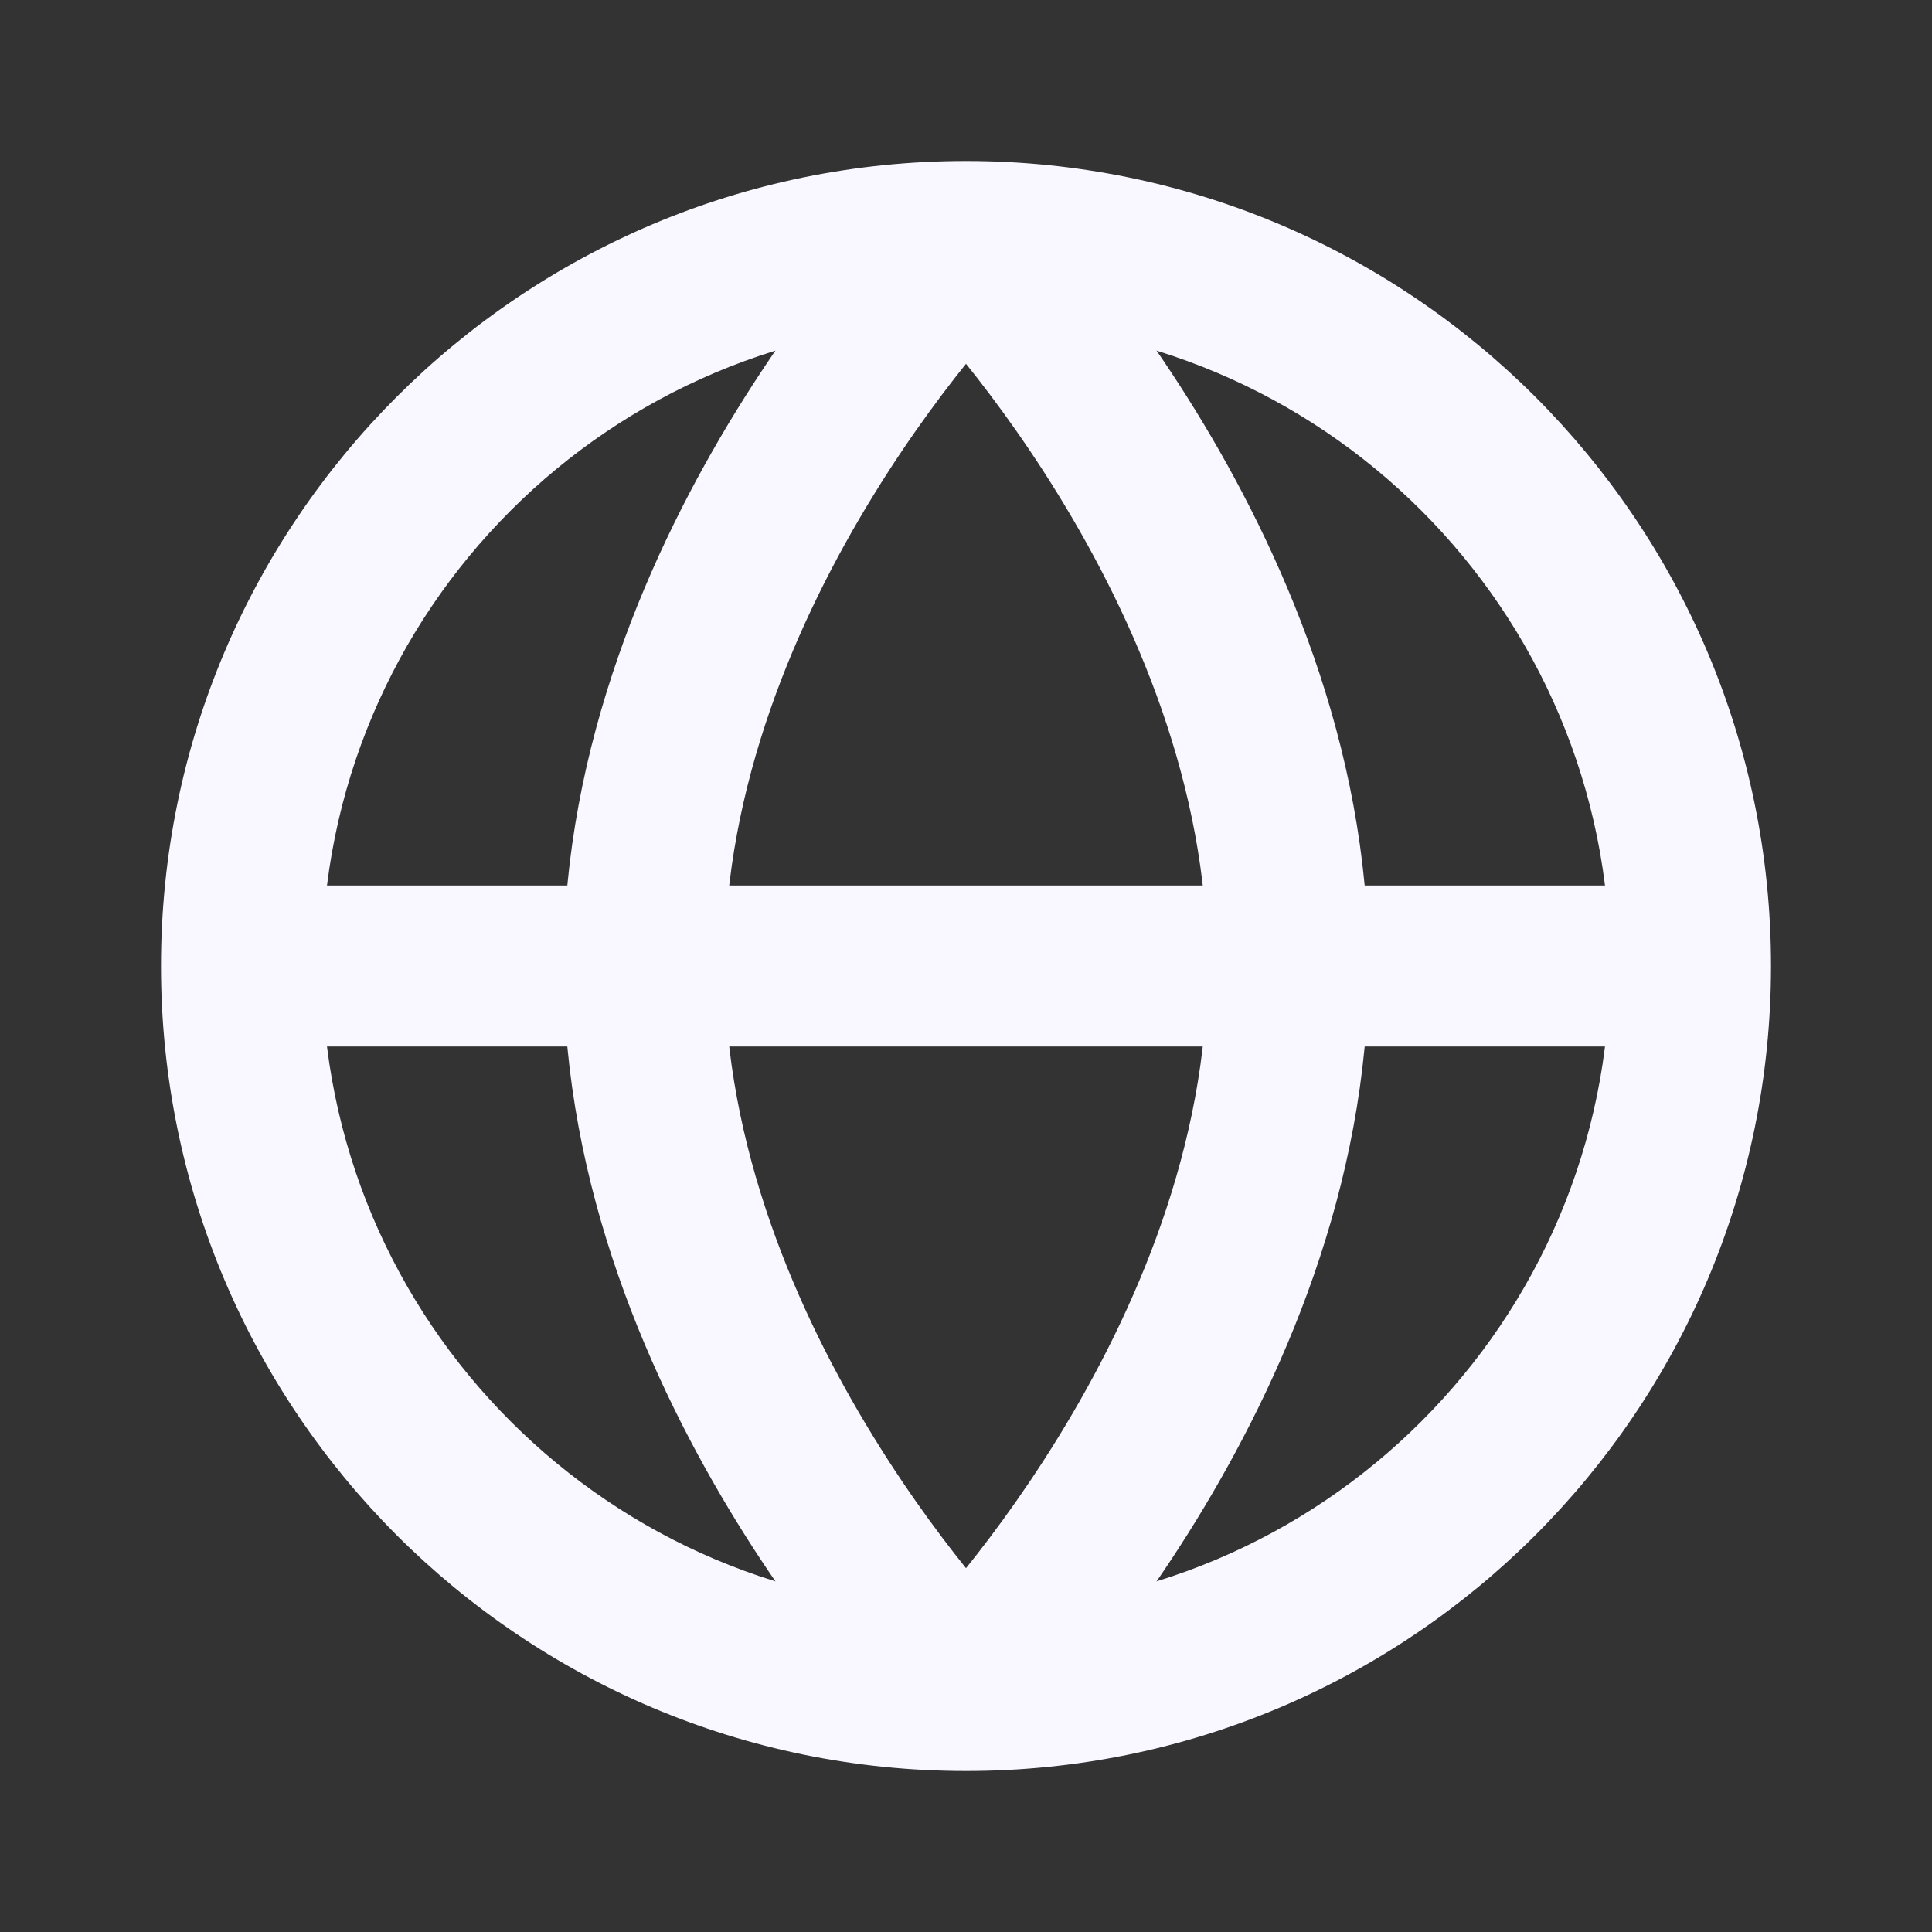
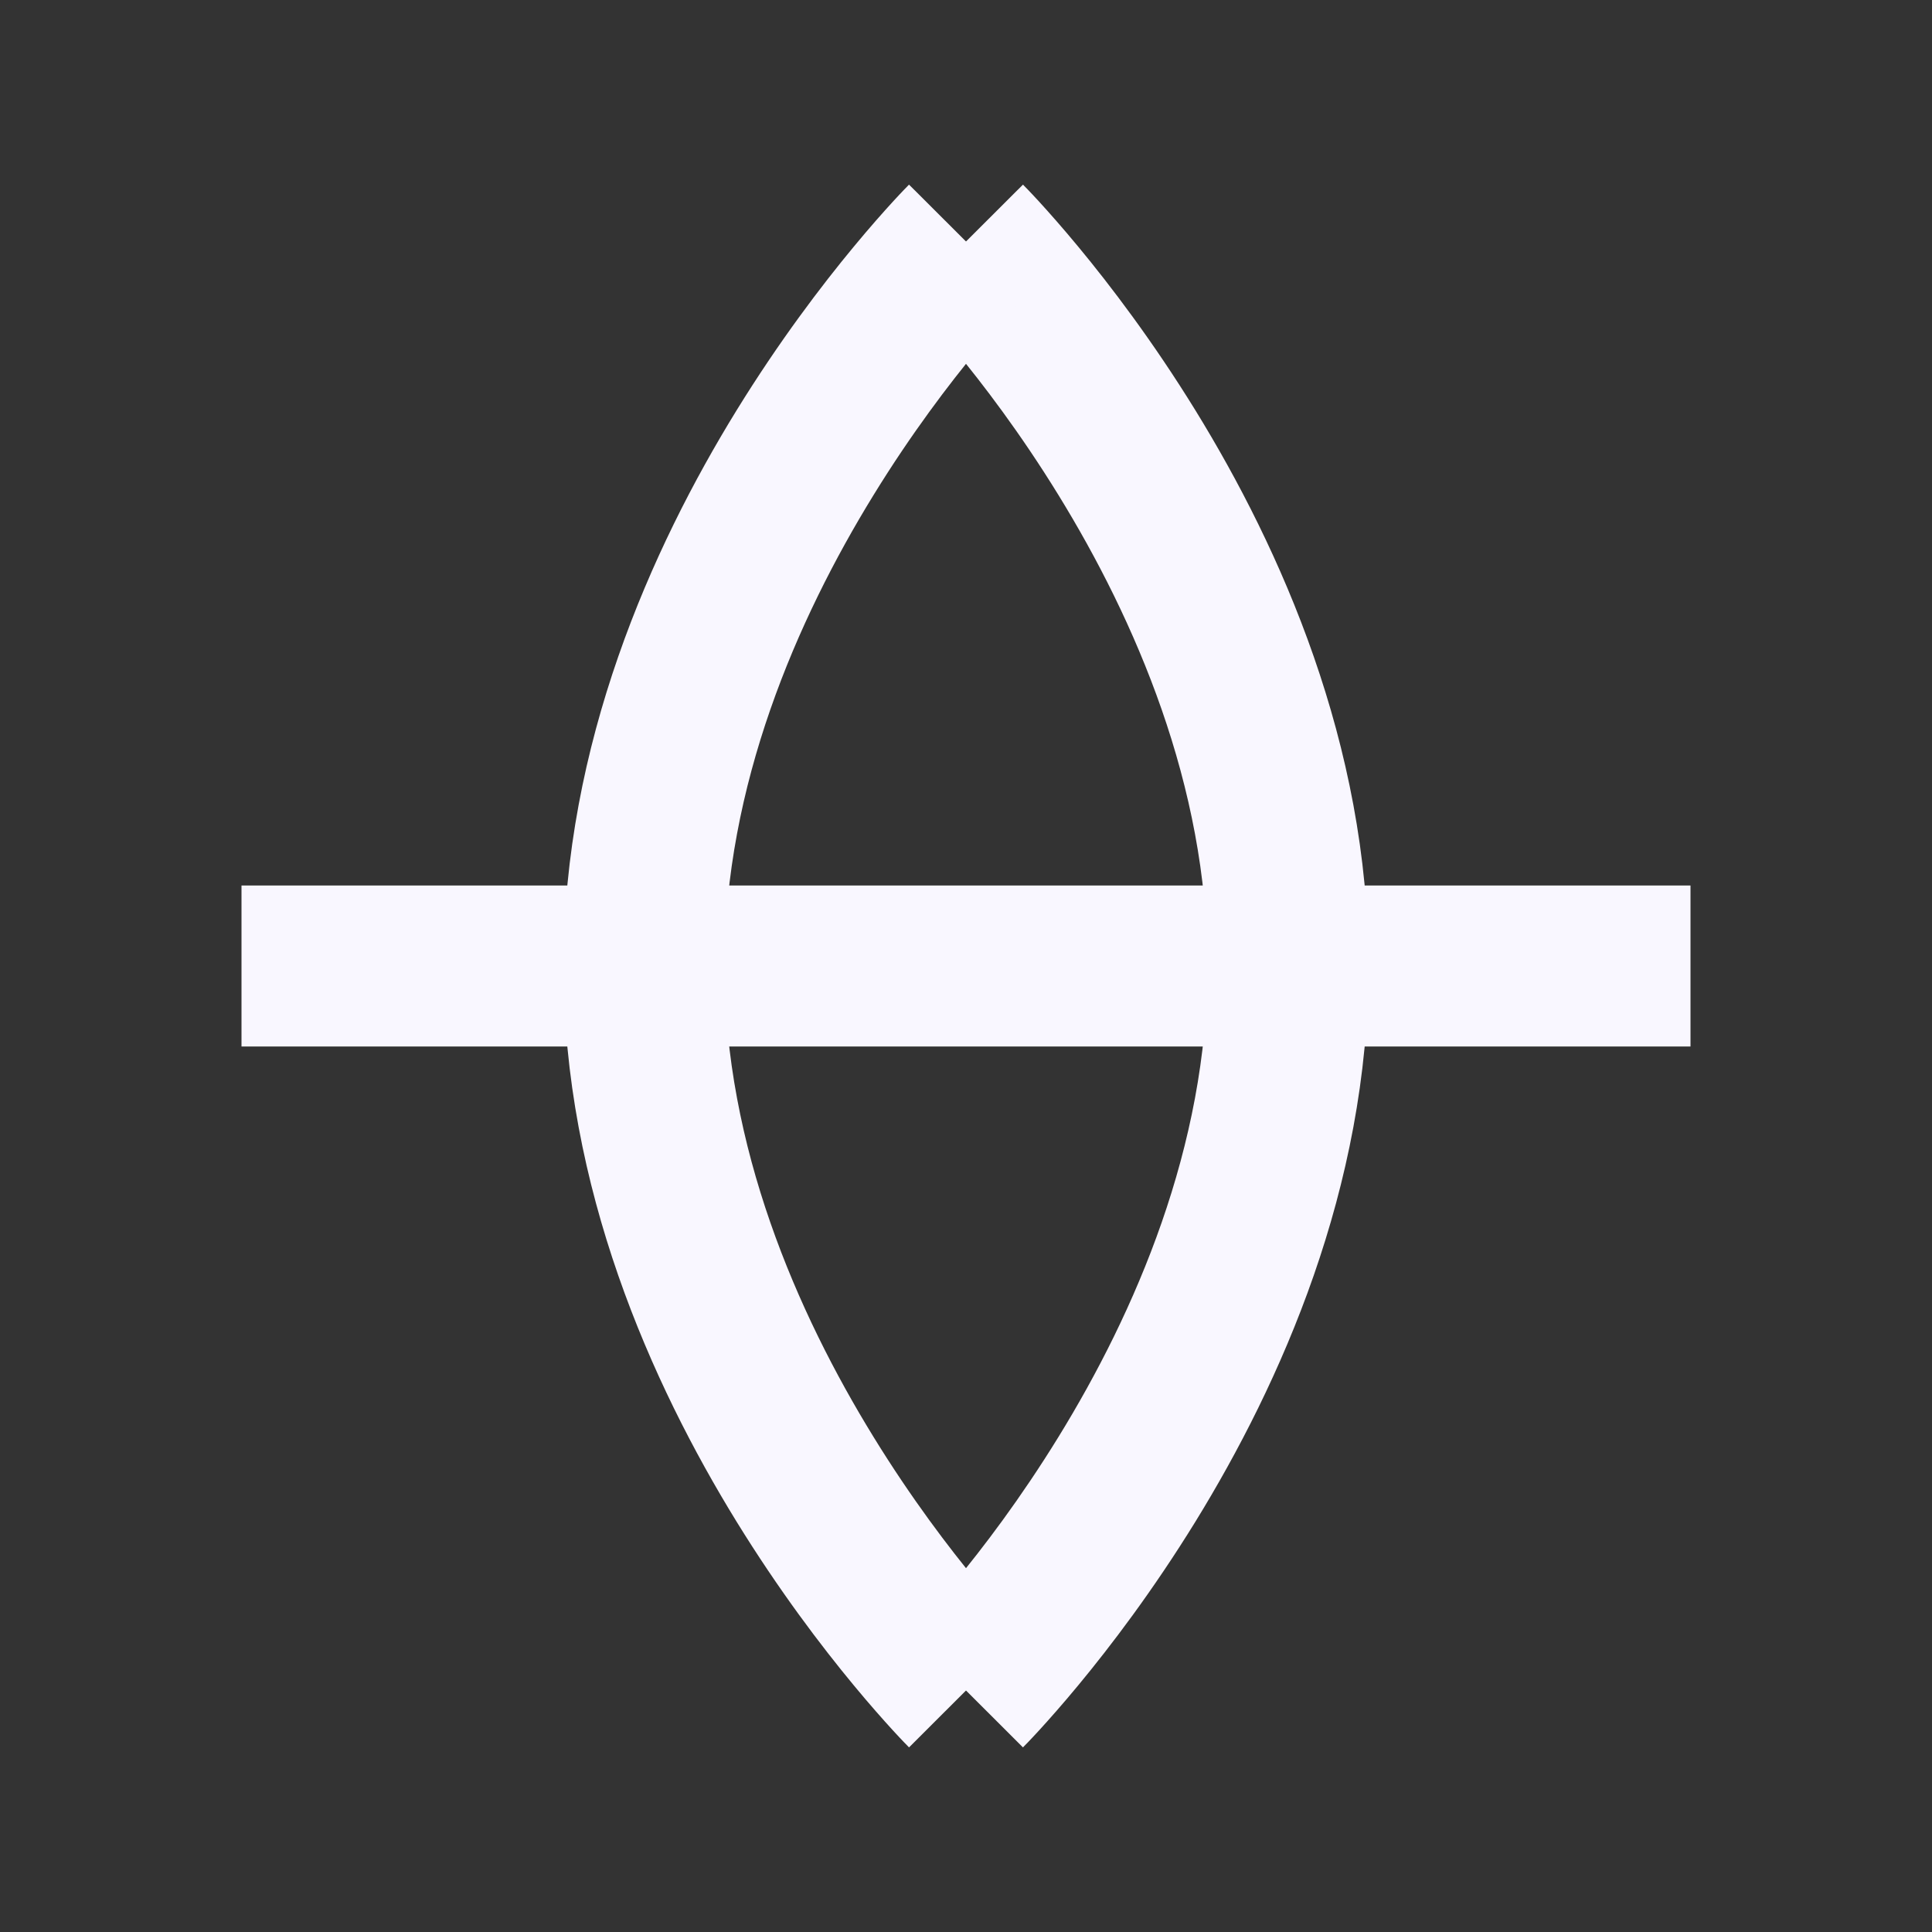
<svg xmlns="http://www.w3.org/2000/svg" width="30" height="30" viewBox="0 0 30 30" fill="none">
  <rect x="0" y="0" width="30" height="30" fill="#333333" stroke="none" />
-   <path fill-rule="evenodd" clip-rule="evenodd" d="M15 5C9.477 5 5 9.477 5 15C5 20.523 9.477 25 15 25C20.523 25 25 20.523 25 15C25 9.477 20.523 5 15 5ZM2.5 15C2.5 8.096 8.096 2.5 15 2.5C21.904 2.5 27.5 8.096 27.5 15C27.5 21.904 21.904 27.5 15 27.5C8.096 27.5 2.5 21.904 2.5 15Z" fill="#F9F7FF" />
-   <path fill-rule="evenodd" clip-rule="evenodd" d="M26.25 16.25H3.75V13.75H26.25V16.25Z" fill="#F9F7FF" />
+   <path fill-rule="evenodd" clip-rule="evenodd" d="M26.25 16.25H3.75V13.75H26.25Z" fill="#F9F7FF" />
  <path fill-rule="evenodd" clip-rule="evenodd" d="M14.116 25.367C14.116 25.366 14.116 25.366 15 26.25C15.884 27.134 15.884 27.134 15.884 27.133L15.887 27.131L15.892 27.126L15.907 27.11C15.919 27.098 15.937 27.08 15.958 27.058C16.001 27.013 16.061 26.95 16.136 26.868C16.285 26.705 16.495 26.469 16.744 26.168C17.242 25.567 17.903 24.699 18.565 23.624C19.877 21.491 21.25 18.448 21.25 15C21.25 11.552 19.877 8.508 18.565 6.376C17.903 5.301 17.242 4.433 16.744 3.832C16.495 3.531 16.285 3.295 16.136 3.132C16.061 3.05 16.001 2.987 15.958 2.942C15.937 2.92 15.919 2.902 15.907 2.89L15.892 2.874L15.887 2.869L15.885 2.867C15.885 2.867 15.884 2.866 15 3.75C14.116 4.634 14.116 4.634 14.116 4.633L14.122 4.64L14.154 4.673C14.185 4.705 14.232 4.755 14.294 4.822C14.418 4.957 14.599 5.161 14.818 5.426C15.258 5.957 15.847 6.73 16.435 7.686C17.623 9.617 18.75 12.198 18.75 15C18.75 17.802 17.623 20.384 16.435 22.314C15.847 23.27 15.258 24.043 14.818 24.574C14.599 24.839 14.418 25.043 14.294 25.178C14.232 25.245 14.185 25.295 14.154 25.327L14.122 25.36L14.116 25.367Z" fill="#F9F7FF" />
  <path fill-rule="evenodd" clip-rule="evenodd" d="M15.884 25.367C15.884 25.366 15.884 25.366 15 26.25C14.116 27.134 14.116 27.134 14.116 27.133L14.113 27.131L14.108 27.126L14.093 27.11C14.081 27.098 14.063 27.08 14.042 27.058C13.999 27.013 13.939 26.95 13.864 26.868C13.715 26.705 13.505 26.469 13.256 26.168C12.758 25.567 12.097 24.699 11.435 23.624C10.123 21.491 8.75 18.448 8.75 15C8.75 11.552 10.123 8.508 11.435 6.376C12.097 5.301 12.758 4.433 13.256 3.832C13.505 3.531 13.715 3.295 13.864 3.132C13.939 3.05 13.999 2.987 14.042 2.942C14.063 2.92 14.081 2.902 14.093 2.89L14.108 2.874L14.113 2.869L14.115 2.867C14.115 2.867 14.116 2.866 15 3.75C15.884 4.634 15.884 4.634 15.884 4.633L15.878 4.64L15.846 4.673C15.815 4.705 15.768 4.755 15.706 4.822C15.582 4.957 15.401 5.161 15.182 5.426C14.742 5.957 14.153 6.73 13.565 7.686C12.377 9.617 11.25 12.198 11.25 15C11.25 17.802 12.377 20.384 13.565 22.314C14.153 23.27 14.742 24.043 15.182 24.574C15.401 24.839 15.582 25.043 15.706 25.178C15.768 25.245 15.815 25.295 15.846 25.327L15.878 25.36L15.884 25.367Z" fill="#F9F7FF" />
</svg>